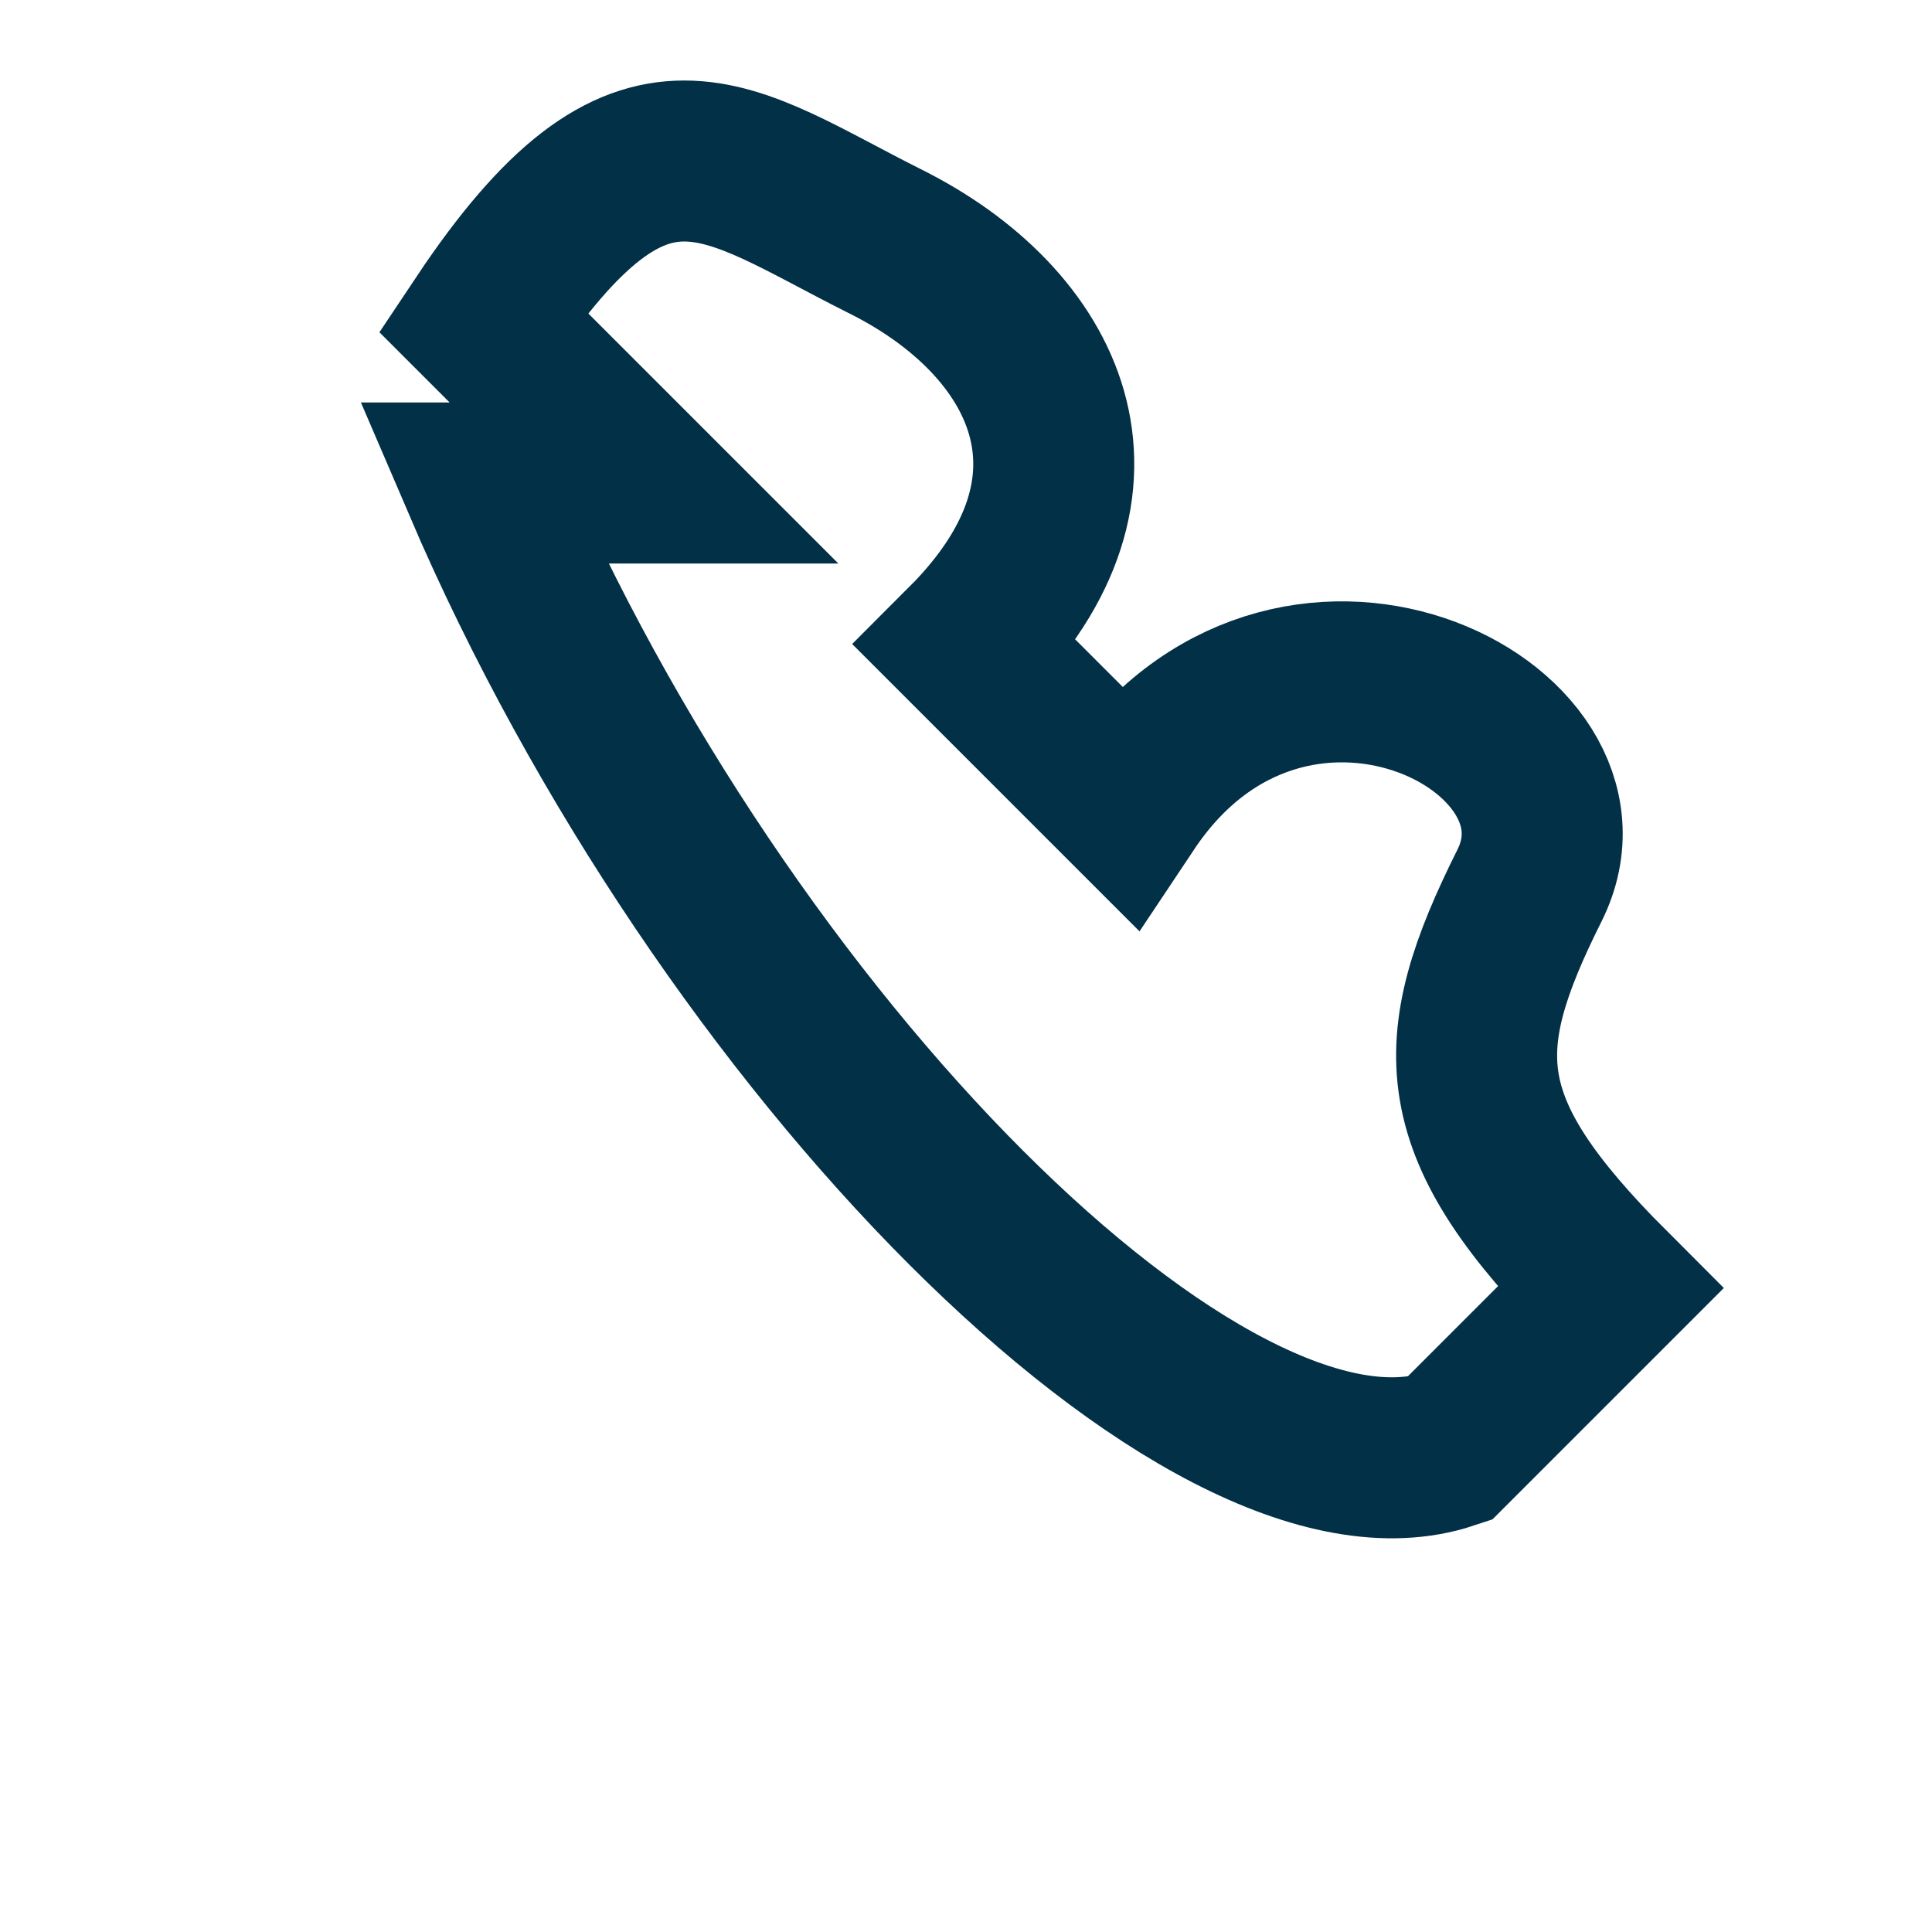
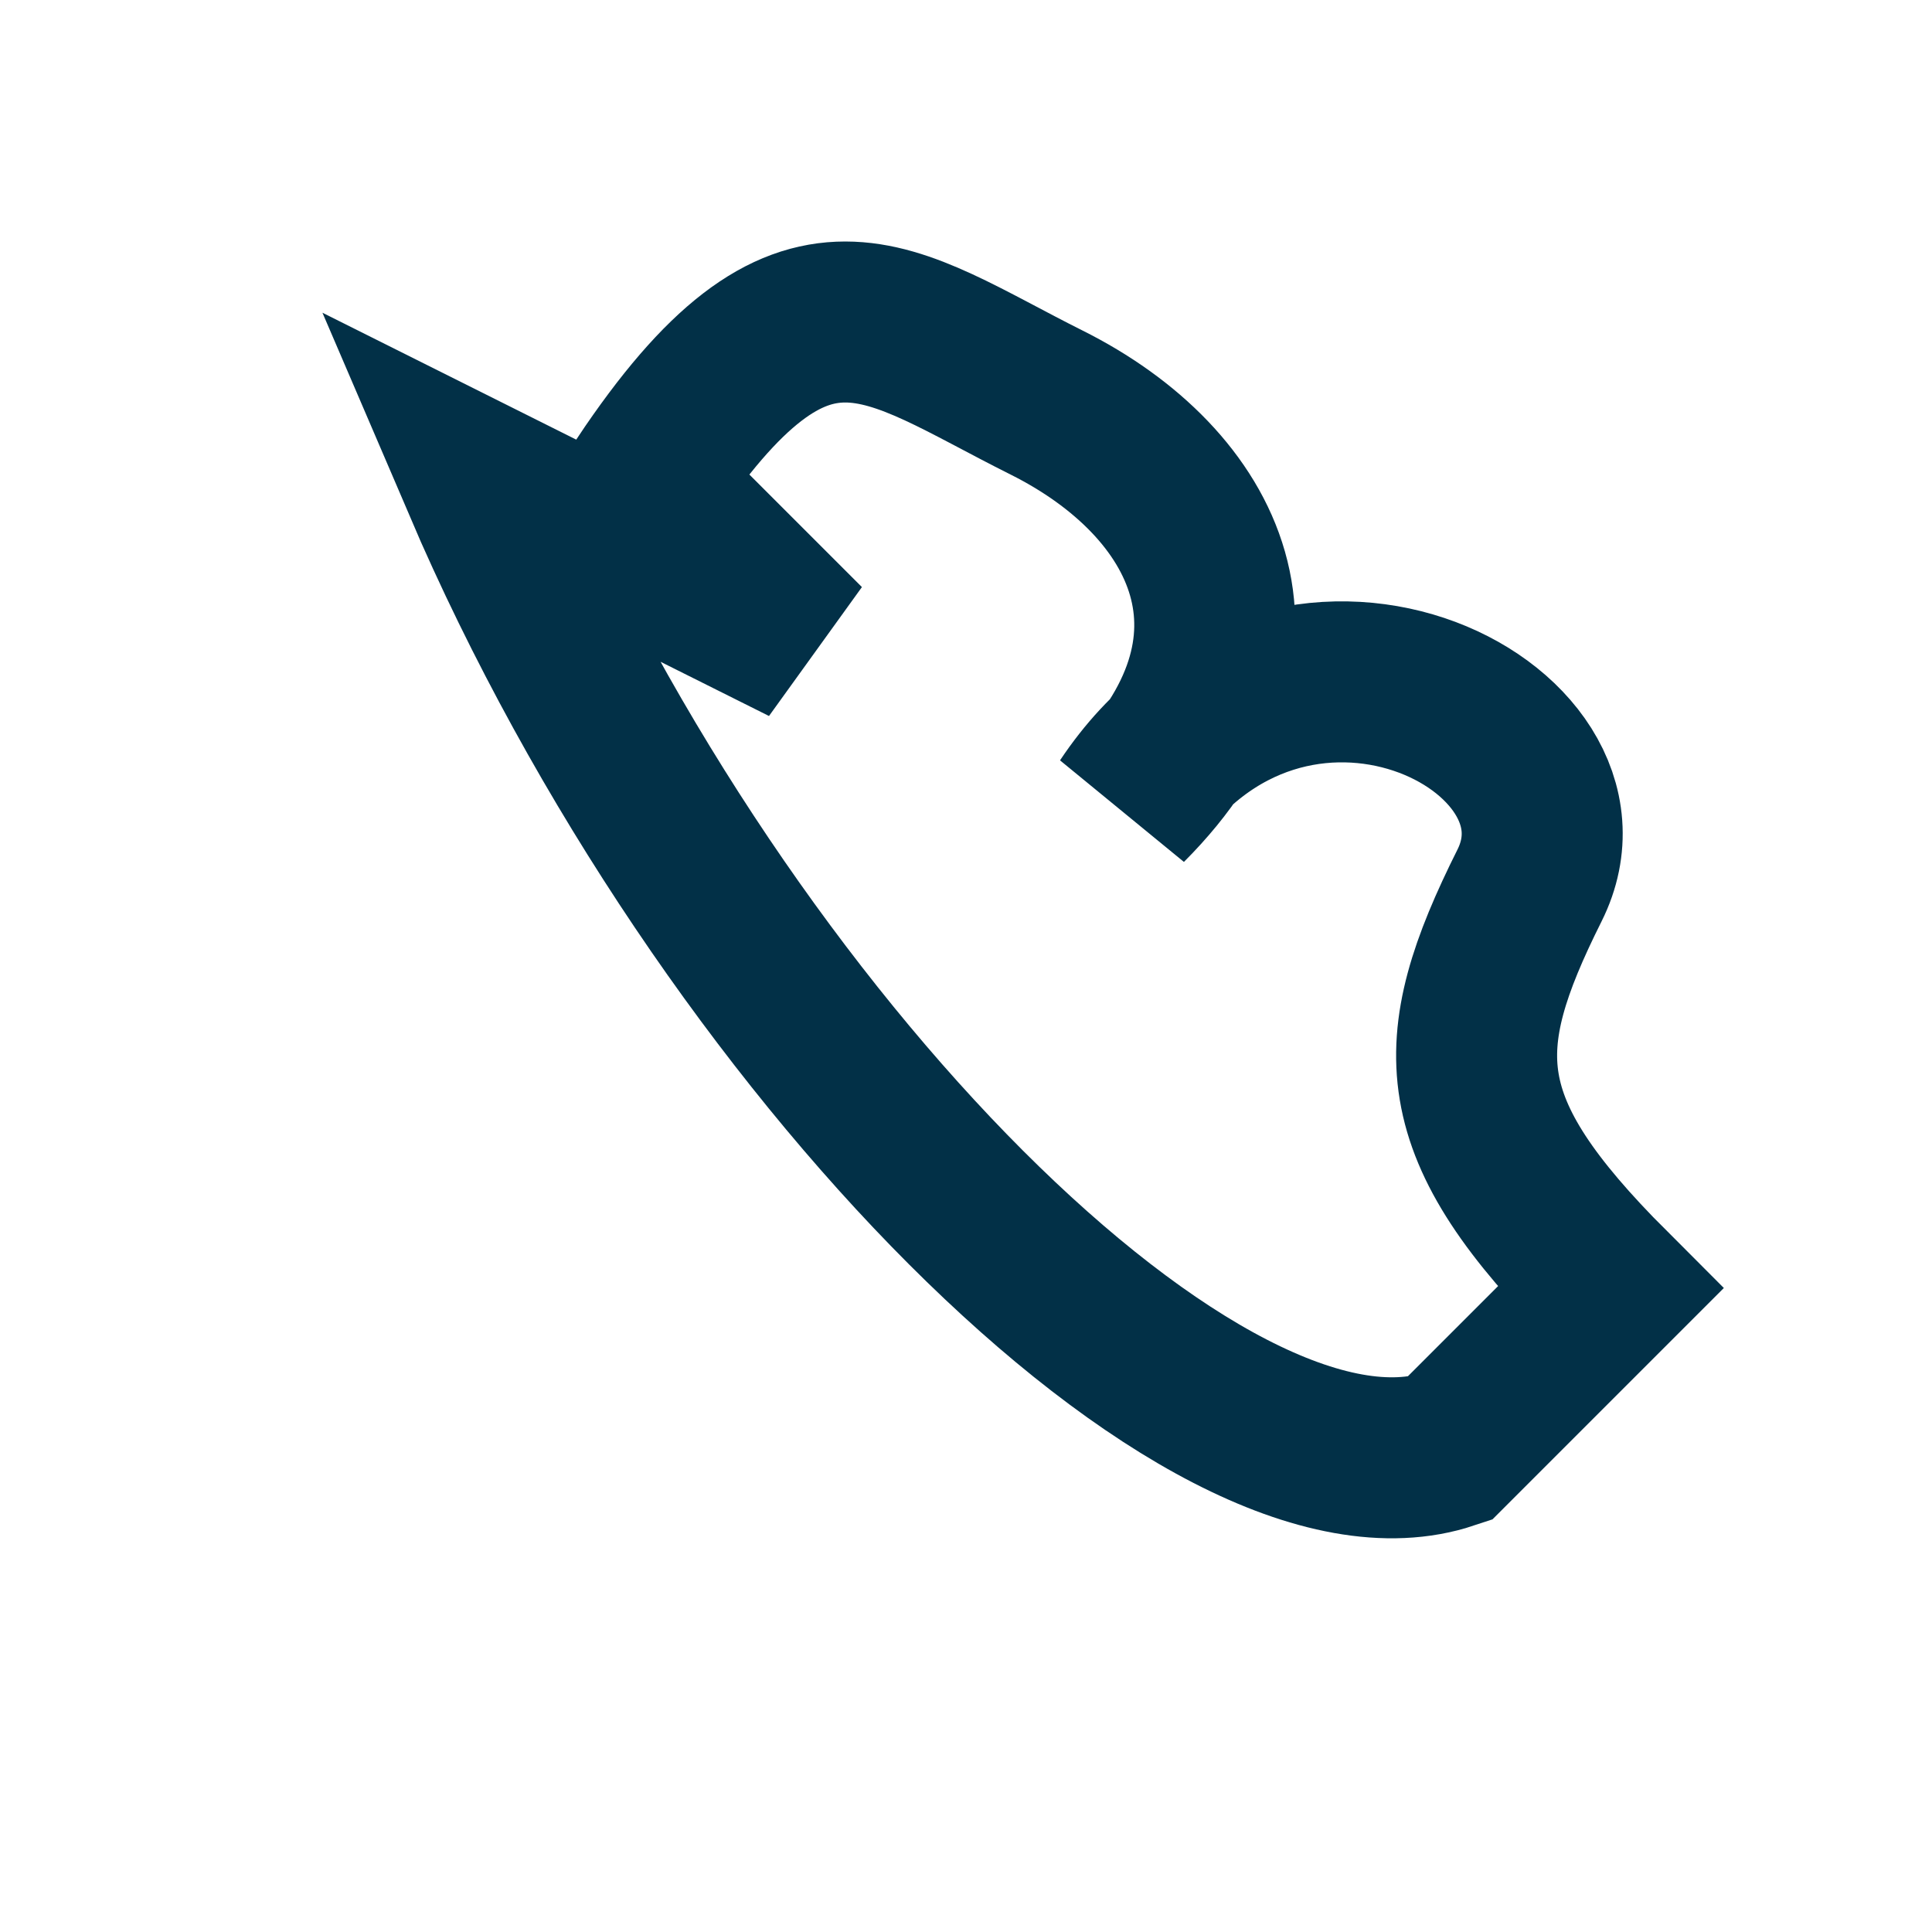
<svg xmlns="http://www.w3.org/2000/svg" width="24" height="24" viewBox="0 0 24 24">
-   <path d="M6 6c3 7 9 13 12 12l2-2c-2-2-2-3-1-5s-3-4-5-1l-2-2c2-2 1-4-1-5s-3-2-5 1l2 2z" stroke="#023047" fill="none" stroke-width="2" />
+   <path d="M6 6c3 7 9 13 12 12l2-2c-2-2-2-3-1-5s-3-4-5-1c2-2 1-4-1-5s-3-2-5 1l2 2z" stroke="#023047" fill="none" stroke-width="2" />
</svg>